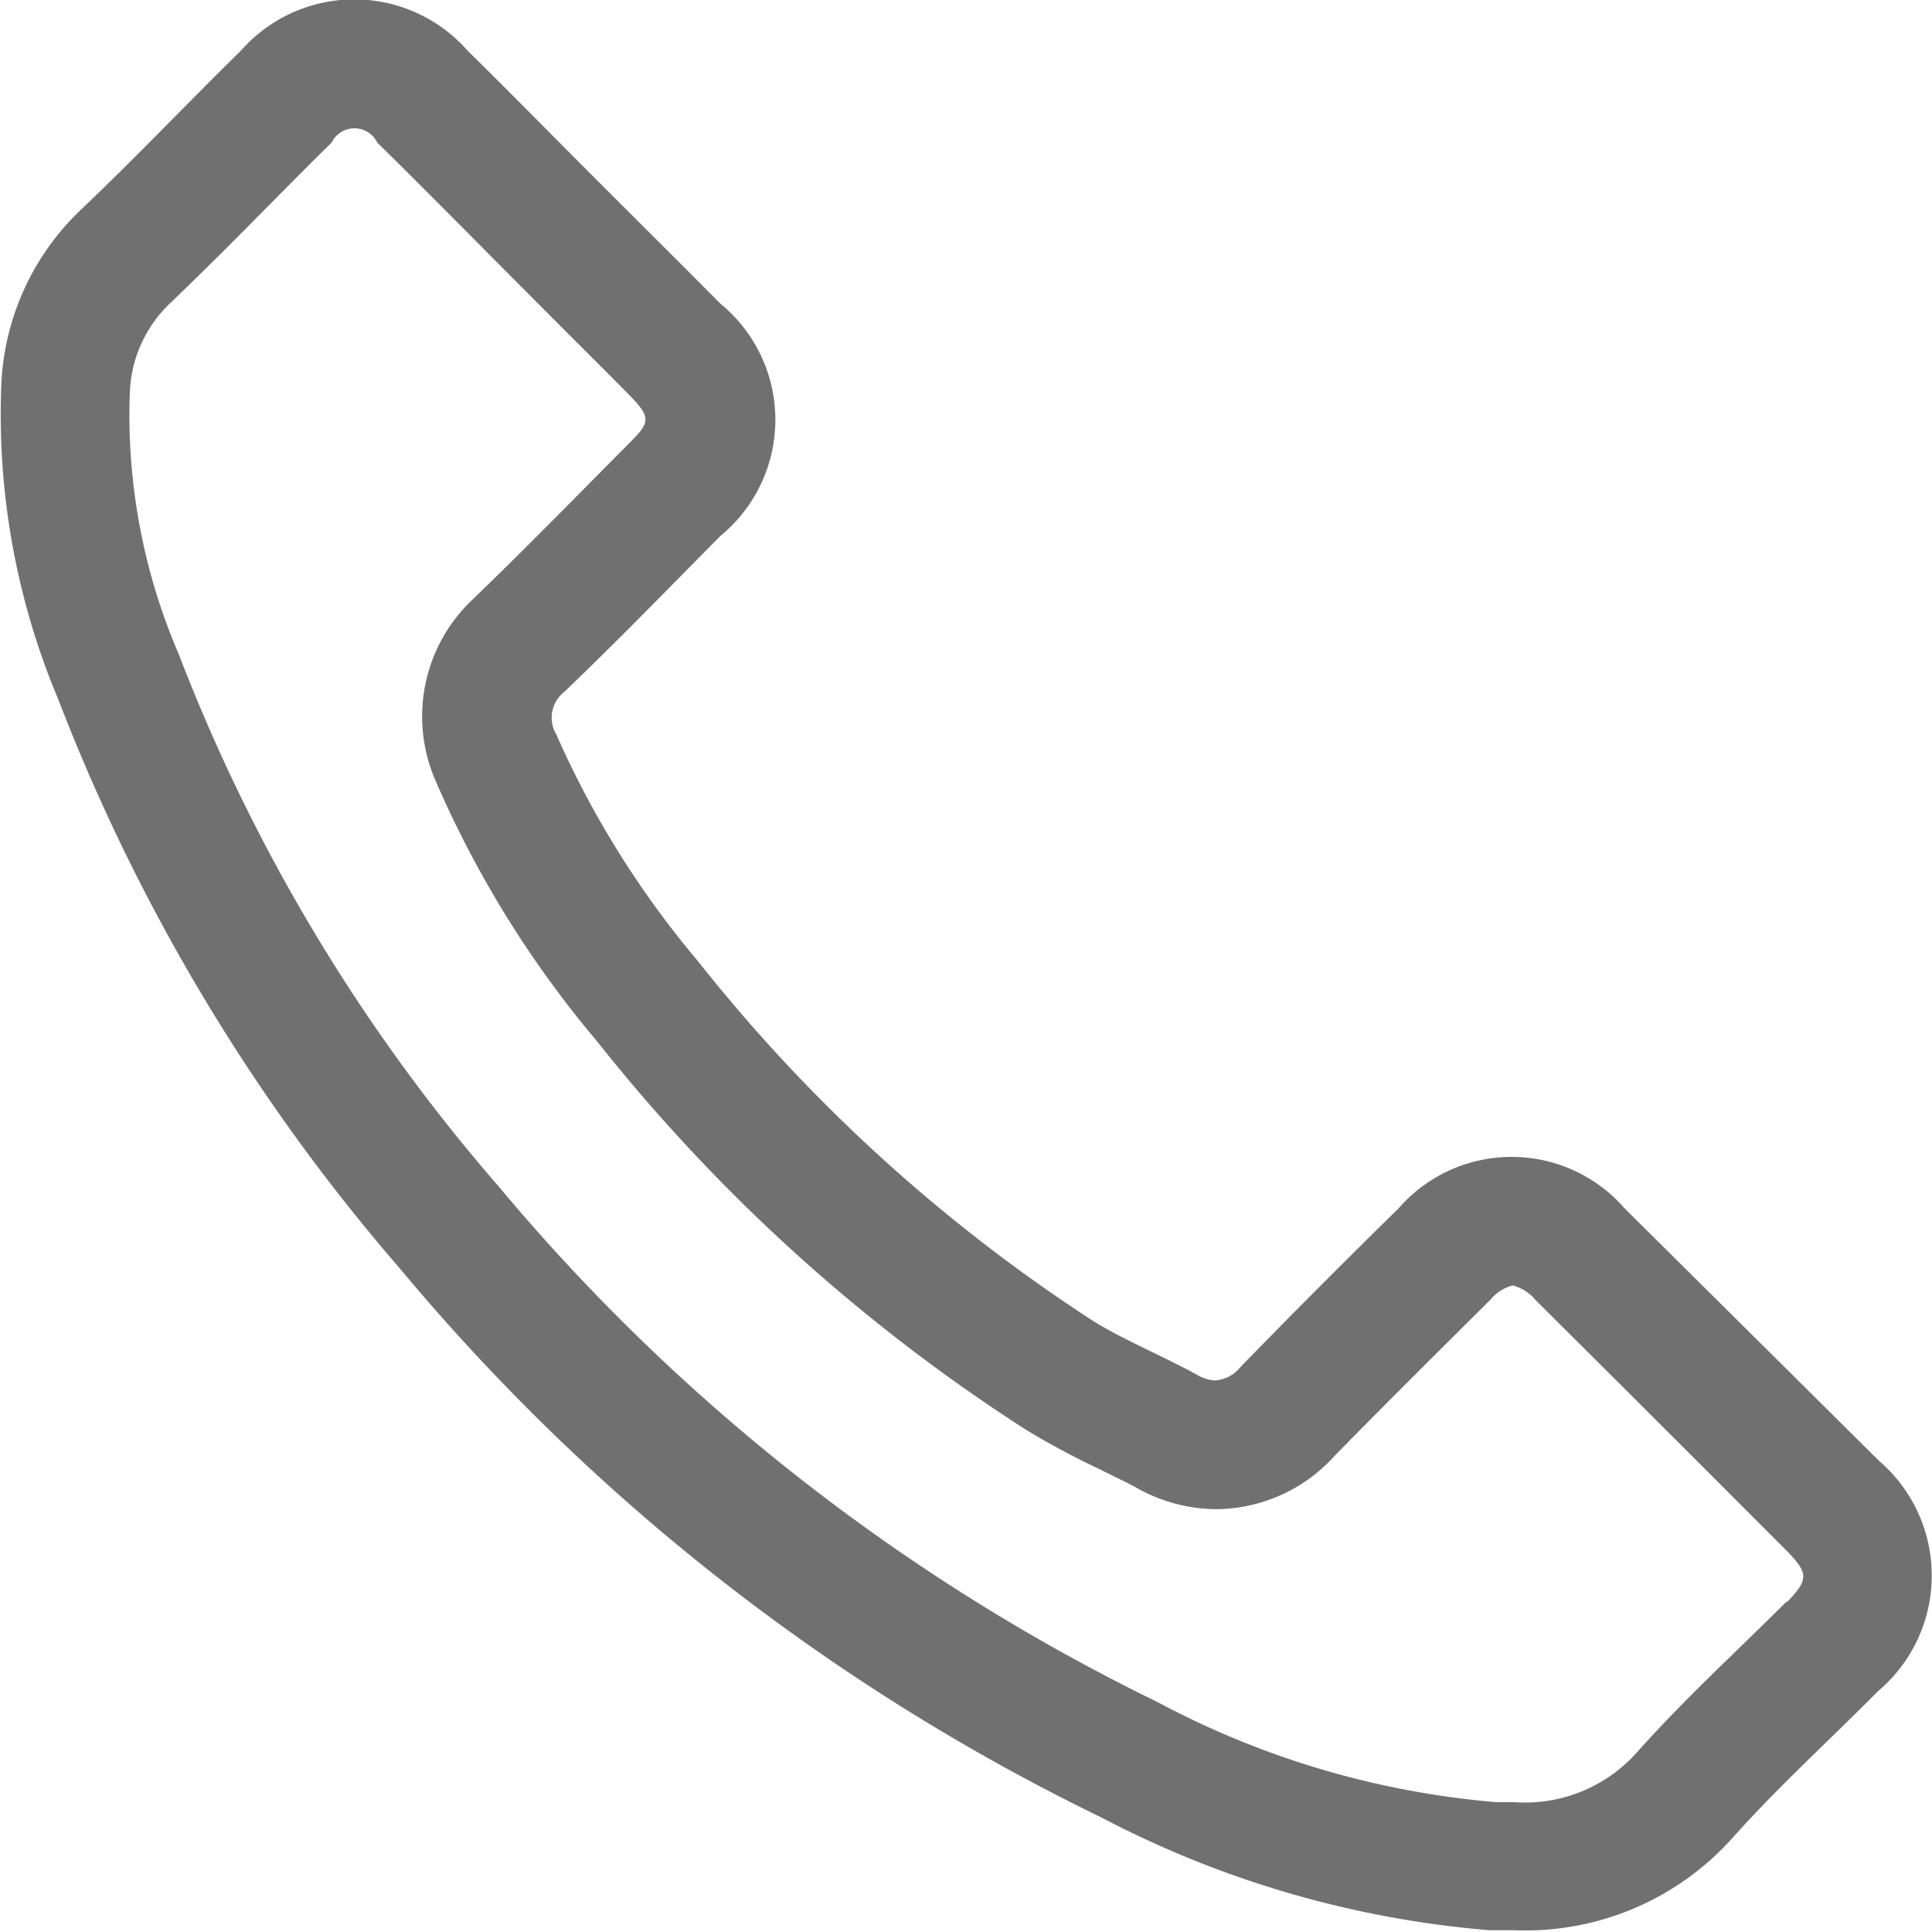
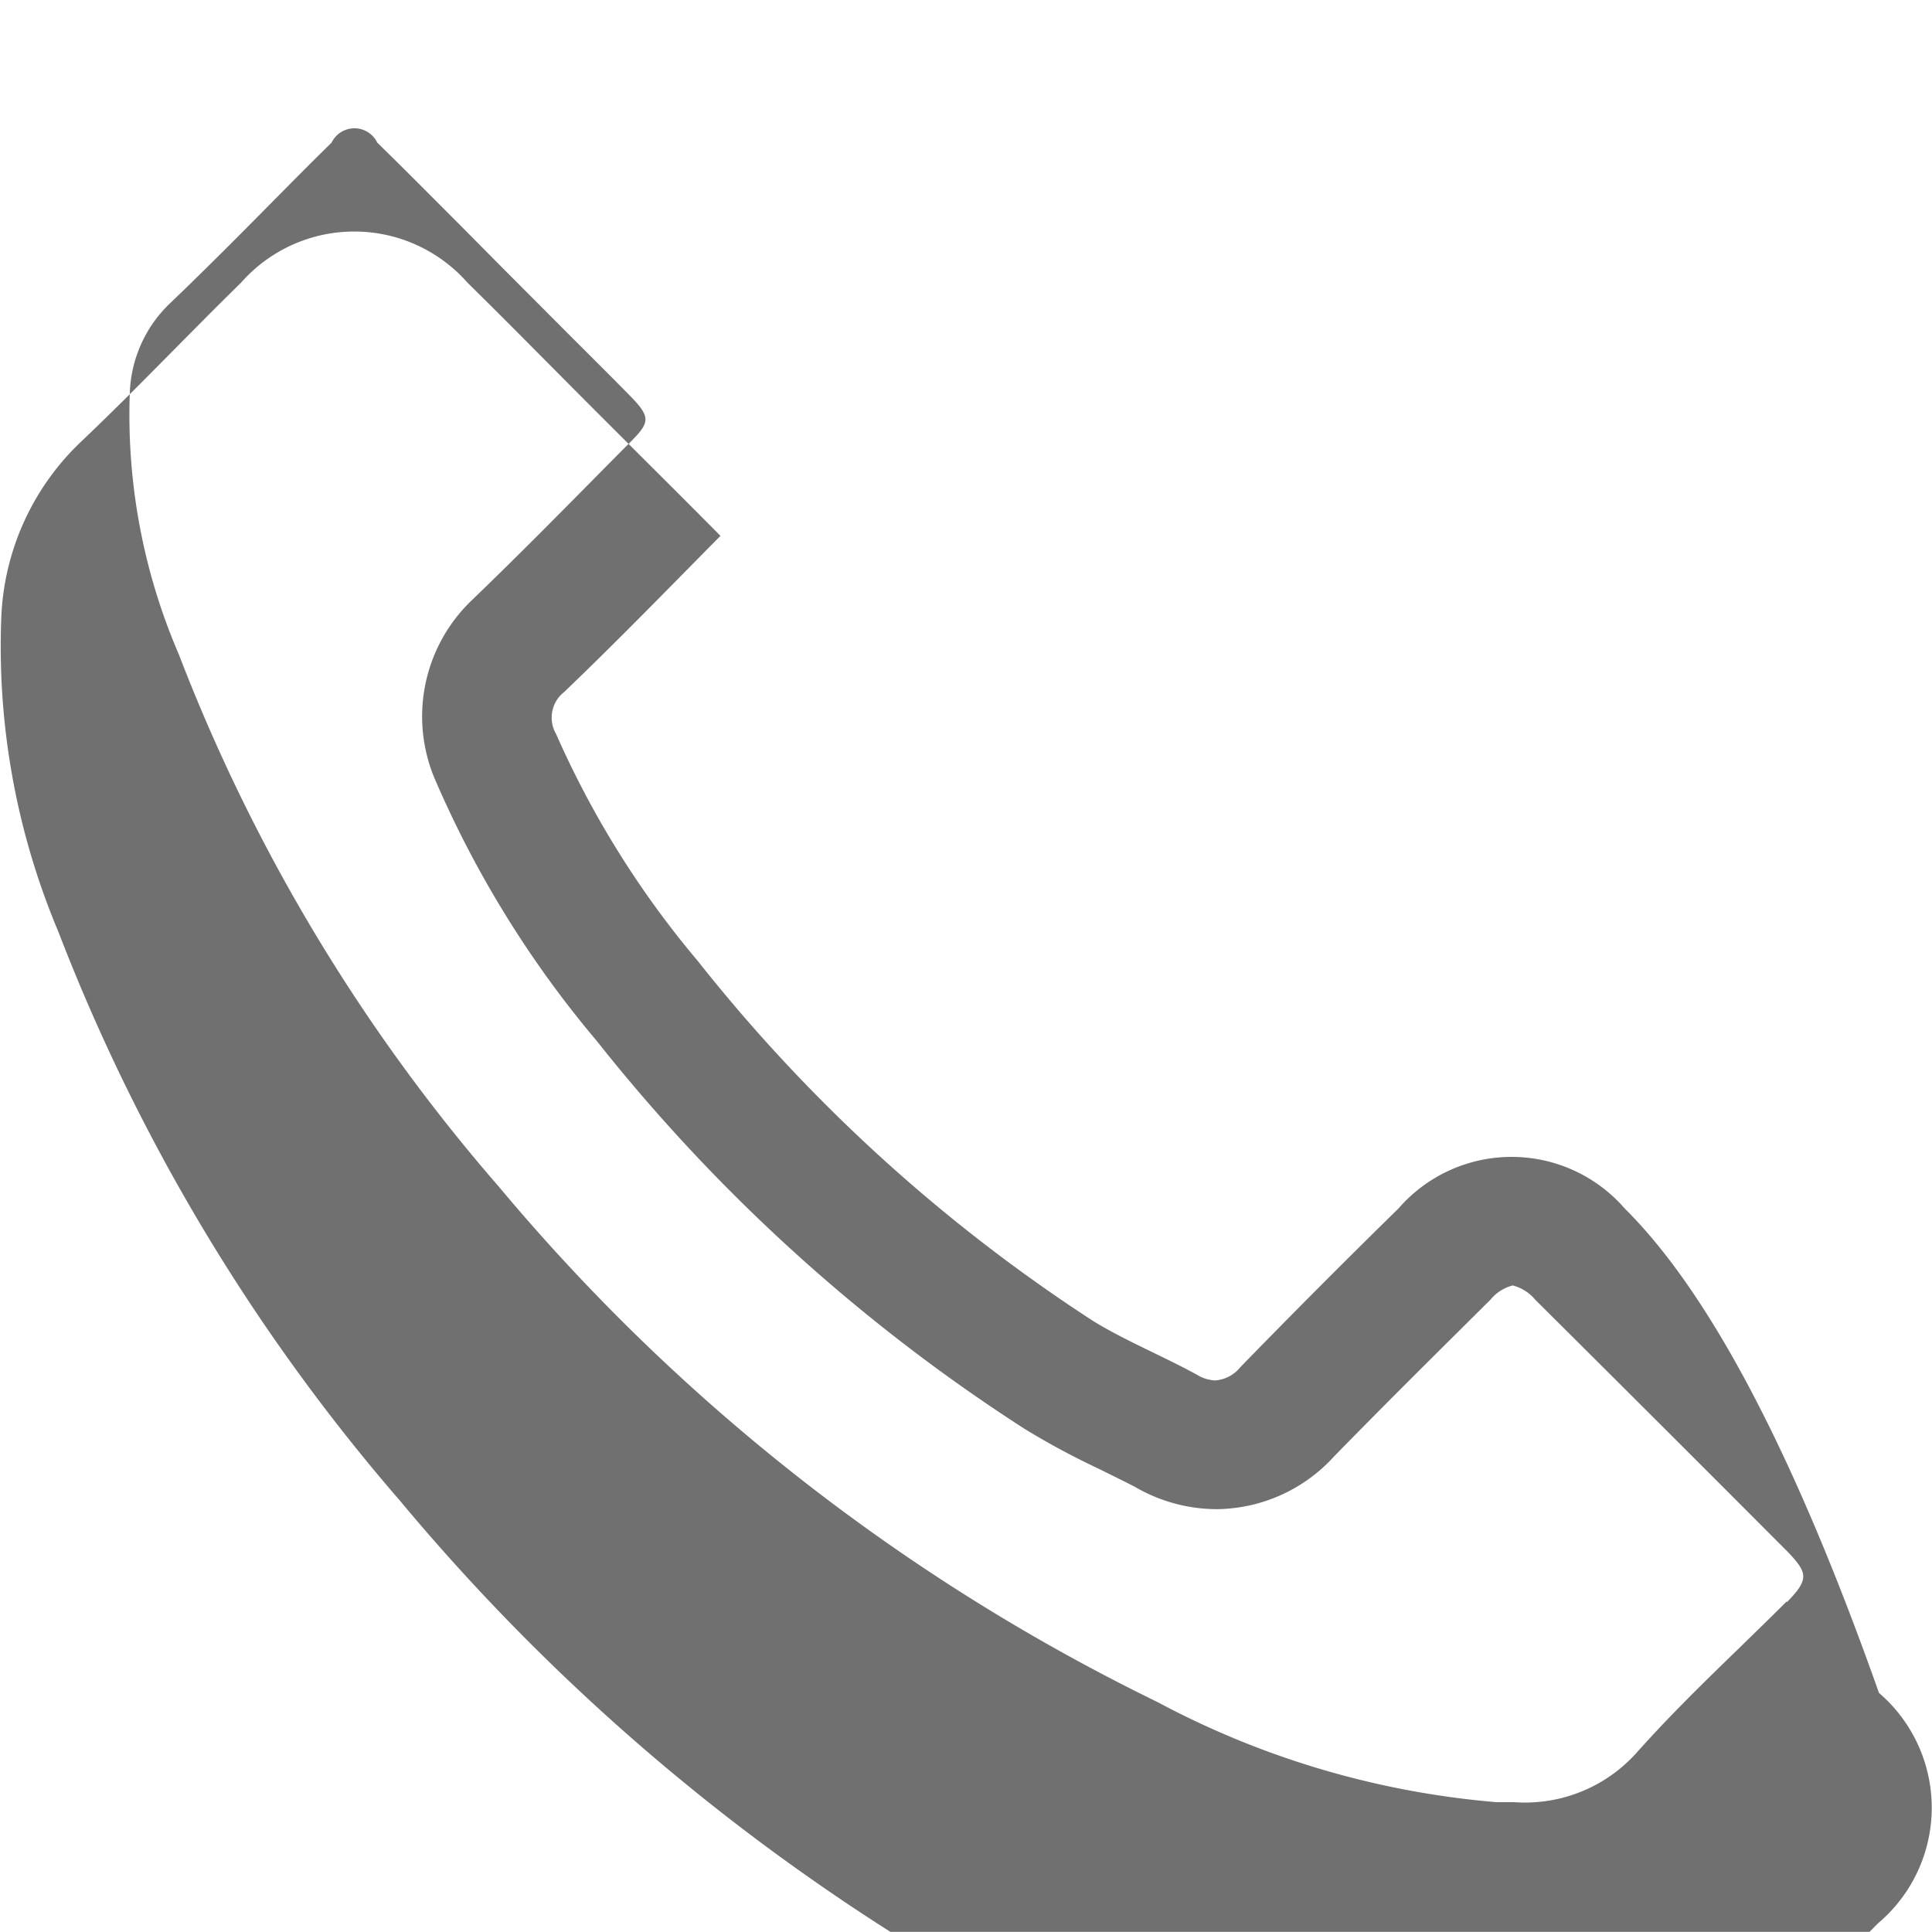
<svg xmlns="http://www.w3.org/2000/svg" width="10.82" height="10.819" viewBox="0 0 10.82 10.819">
-   <path id="Path_1699" data-name="Path 1699" d="M576.844,1761.014a.839.839,0,0,0-1.267,0c-.3.294-.593.588-.884.887a.2.2,0,0,1-.143.076.212.212,0,0,1-.1-.031c-.191-.105-.4-.19-.58-.3a9.223,9.223,0,0,1-2.217-2.018,5.261,5.261,0,0,1-.794-1.272.182.182,0,0,1,.045-.234c.3-.287.585-.581.876-.875a.841.841,0,0,0,0-1.3c-.232-.234-.463-.463-.7-.7s-.476-.481-.717-.718a.845.845,0,0,0-1.268,0c-.3.294-.585.595-.889.884a1.436,1.436,0,0,0-.453.974,4.113,4.113,0,0,0,.318,1.775,10.787,10.787,0,0,0,1.916,3.191,11.844,11.844,0,0,0,3.925,3.071,5.682,5.682,0,0,0,2.174.632c.047,0,.094,0,.14,0a1.555,1.555,0,0,0,1.228-.524c.254-.284.54-.543.809-.815a.847.847,0,0,0,.005-1.29Q577.56,1761.724,576.844,1761.014Zm.908,2.2c-.089.089-.18.177-.271.266-.187.181-.38.369-.565.576a.839.839,0,0,1-.689.283c-.033,0-.066,0-.1,0a4.89,4.89,0,0,1-1.9-.561,11.194,11.194,0,0,1-3.689-2.887,10.013,10.013,0,0,1-1.791-2.979,3.386,3.386,0,0,1-.275-1.466.727.727,0,0,1,.231-.507c.187-.179.369-.362.55-.545.115-.116.23-.233.349-.349a.142.142,0,0,1,.256,0c.159.155.315.313.472.47l.237.239.354.355c.114.114.228.227.342.343.133.134.125.158,0,.282l-.121.122c-.247.25-.493.5-.753.75a.9.9,0,0,0-.2,1.023,5.87,5.87,0,0,0,.9,1.449,9.861,9.861,0,0,0,2.4,2.174,4.364,4.364,0,0,0,.412.221c.068.034.137.067.2.1a.916.916,0,0,0,.456.125.9.9,0,0,0,.659-.295c.285-.292.575-.579.876-.878a.238.238,0,0,1,.125-.08.243.243,0,0,1,.126.08q.712.708,1.421,1.419C577.867,1763.055,577.878,1763.091,577.752,1763.219Z" transform="translate(-567.745 -1754.246)" fill="#707070" />
+   <path id="Path_1699" data-name="Path 1699" d="M576.844,1761.014a.839.839,0,0,0-1.267,0c-.3.294-.593.588-.884.887a.2.2,0,0,1-.143.076.212.212,0,0,1-.1-.031c-.191-.105-.4-.19-.58-.3a9.223,9.223,0,0,1-2.217-2.018,5.261,5.261,0,0,1-.794-1.272.182.182,0,0,1,.045-.234c.3-.287.585-.581.876-.875c-.232-.234-.463-.463-.7-.7s-.476-.481-.717-.718a.845.845,0,0,0-1.268,0c-.3.294-.585.595-.889.884a1.436,1.436,0,0,0-.453.974,4.113,4.113,0,0,0,.318,1.775,10.787,10.787,0,0,0,1.916,3.191,11.844,11.844,0,0,0,3.925,3.071,5.682,5.682,0,0,0,2.174.632c.047,0,.094,0,.14,0a1.555,1.555,0,0,0,1.228-.524c.254-.284.54-.543.809-.815a.847.847,0,0,0,.005-1.29Q577.56,1761.724,576.844,1761.014Zm.908,2.2c-.089.089-.18.177-.271.266-.187.181-.38.369-.565.576a.839.839,0,0,1-.689.283c-.033,0-.066,0-.1,0a4.89,4.89,0,0,1-1.9-.561,11.194,11.194,0,0,1-3.689-2.887,10.013,10.013,0,0,1-1.791-2.979,3.386,3.386,0,0,1-.275-1.466.727.727,0,0,1,.231-.507c.187-.179.369-.362.55-.545.115-.116.23-.233.349-.349a.142.142,0,0,1,.256,0c.159.155.315.313.472.47l.237.239.354.355c.114.114.228.227.342.343.133.134.125.158,0,.282l-.121.122c-.247.25-.493.5-.753.75a.9.9,0,0,0-.2,1.023,5.87,5.87,0,0,0,.9,1.449,9.861,9.861,0,0,0,2.4,2.174,4.364,4.364,0,0,0,.412.221c.068.034.137.067.2.1a.916.916,0,0,0,.456.125.9.9,0,0,0,.659-.295c.285-.292.575-.579.876-.878a.238.238,0,0,1,.125-.08.243.243,0,0,1,.126.08q.712.708,1.421,1.419C577.867,1763.055,577.878,1763.091,577.752,1763.219Z" transform="translate(-567.745 -1754.246)" fill="#707070" />
</svg>